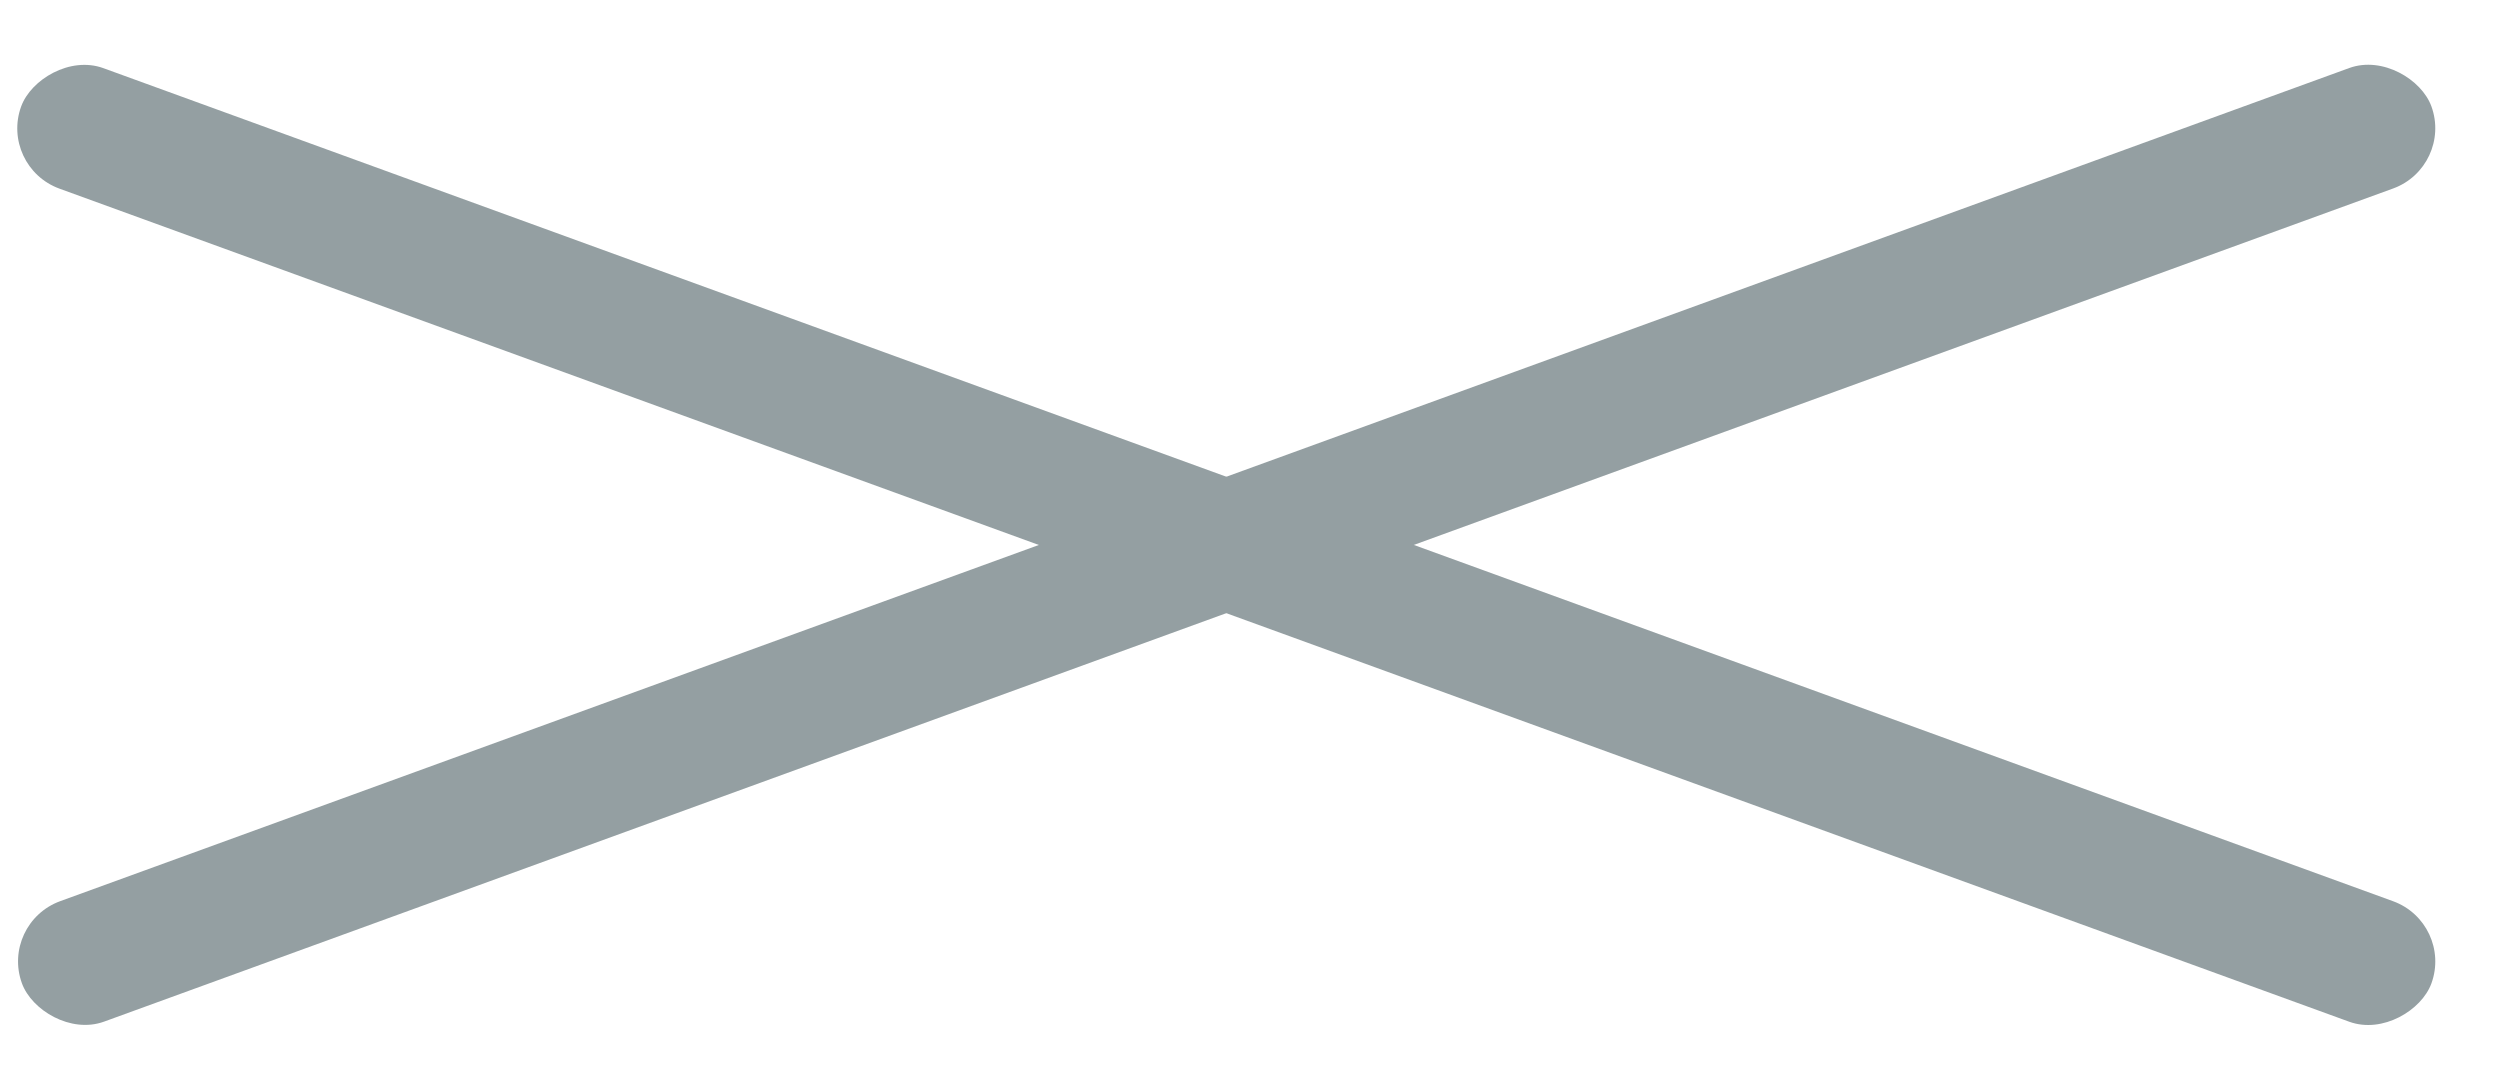
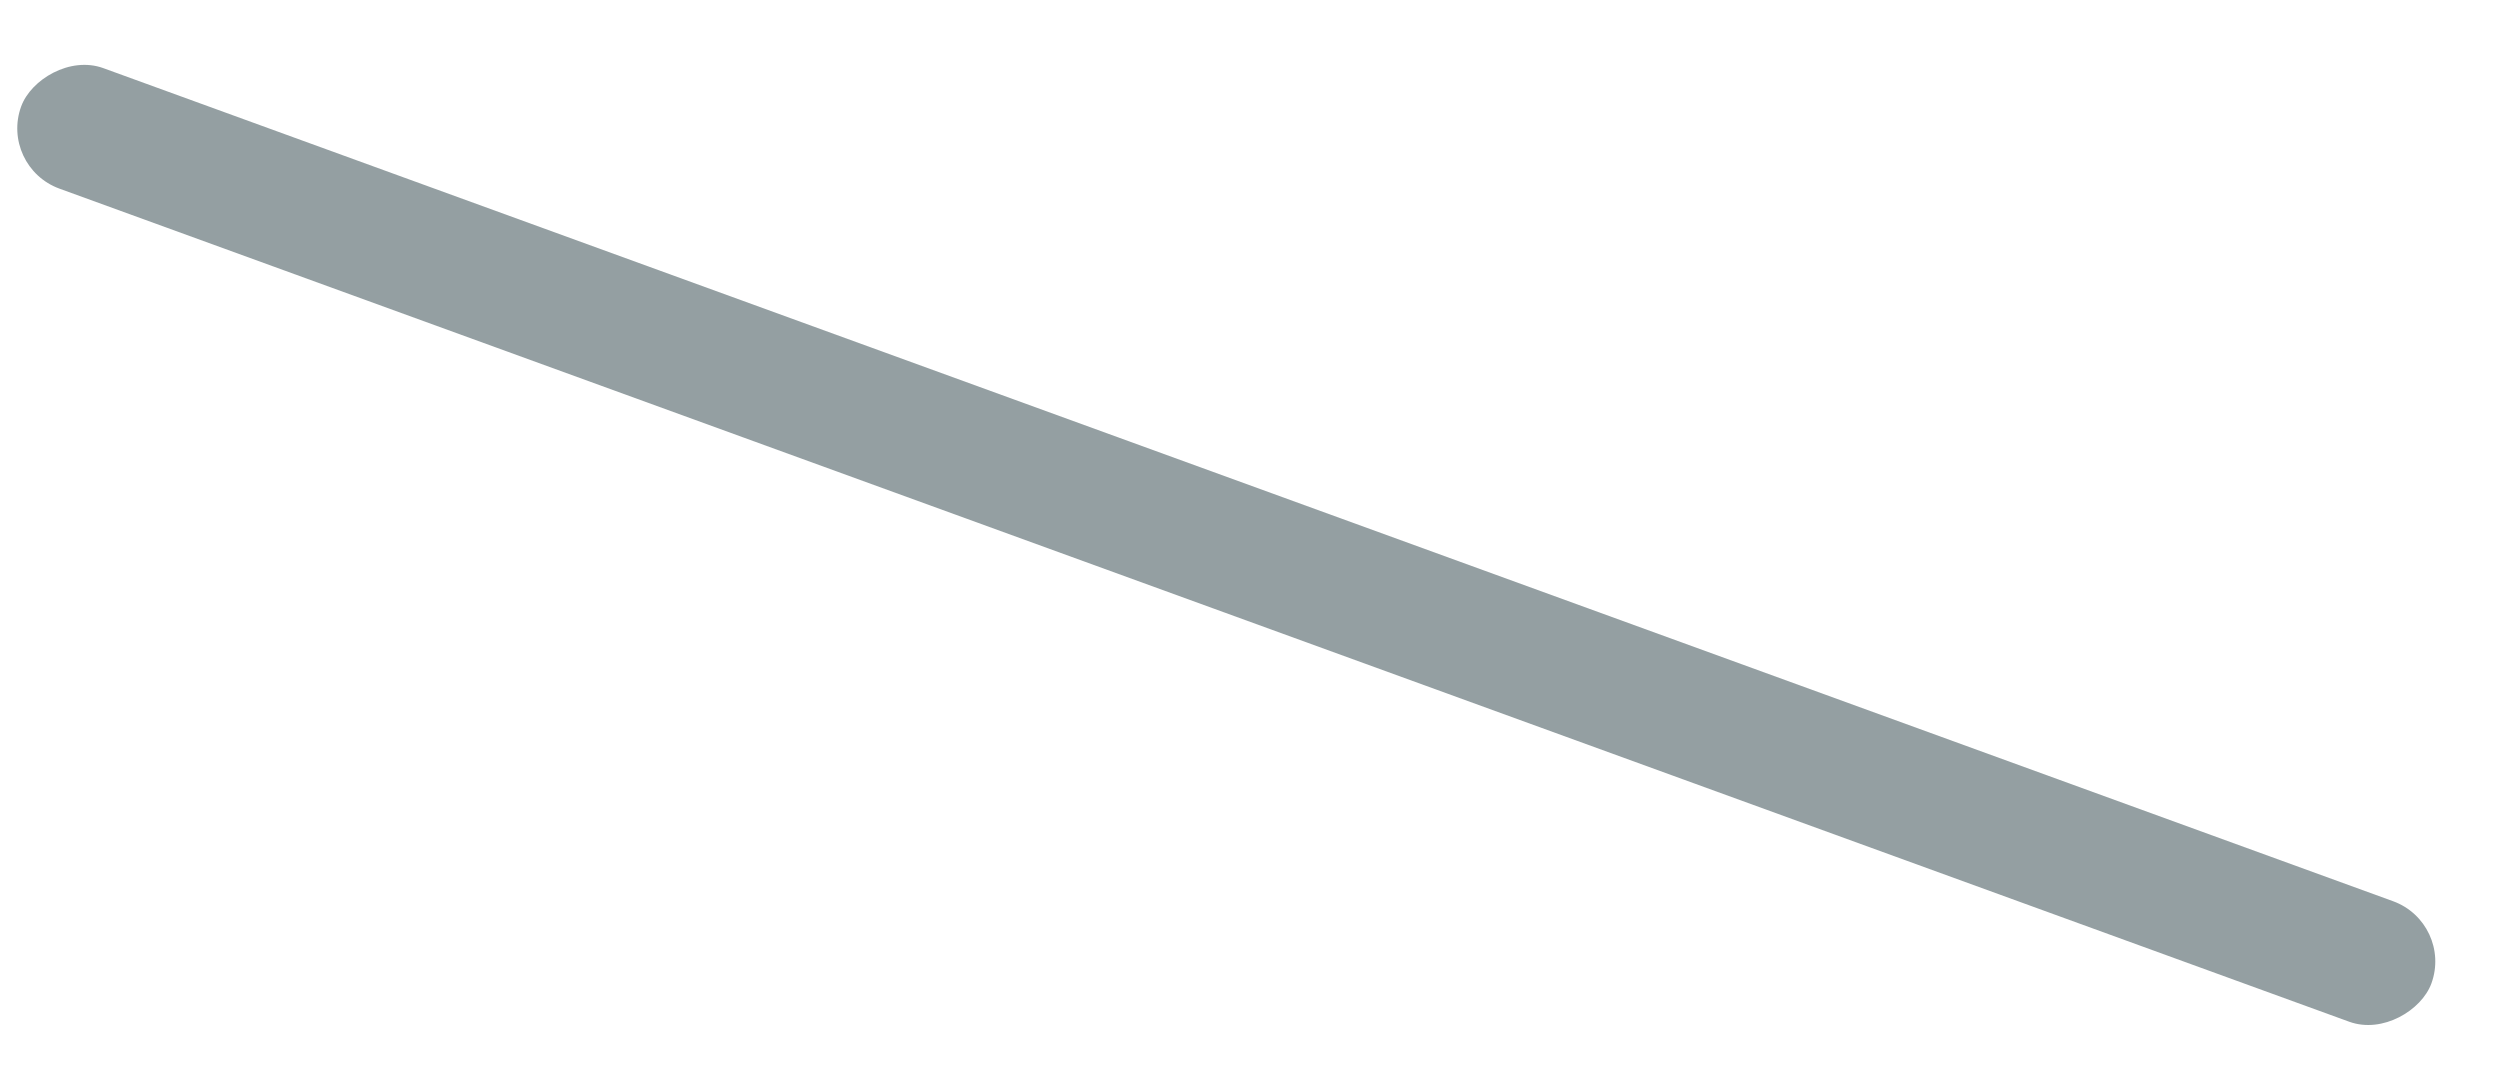
<svg xmlns="http://www.w3.org/2000/svg" width="39" height="17" viewBox="0 0 39 17" fill="none">
-   <rect y="14.4" width="40" height="2" rx="1" transform="rotate(-20 0 14.4)" fill="#949FA2" />
  <rect width="40" height="2" rx="1" transform="matrix(-0.94 -0.342 -0.342 0.94 38.272 14.401)" fill="#949FA2" />
</svg>